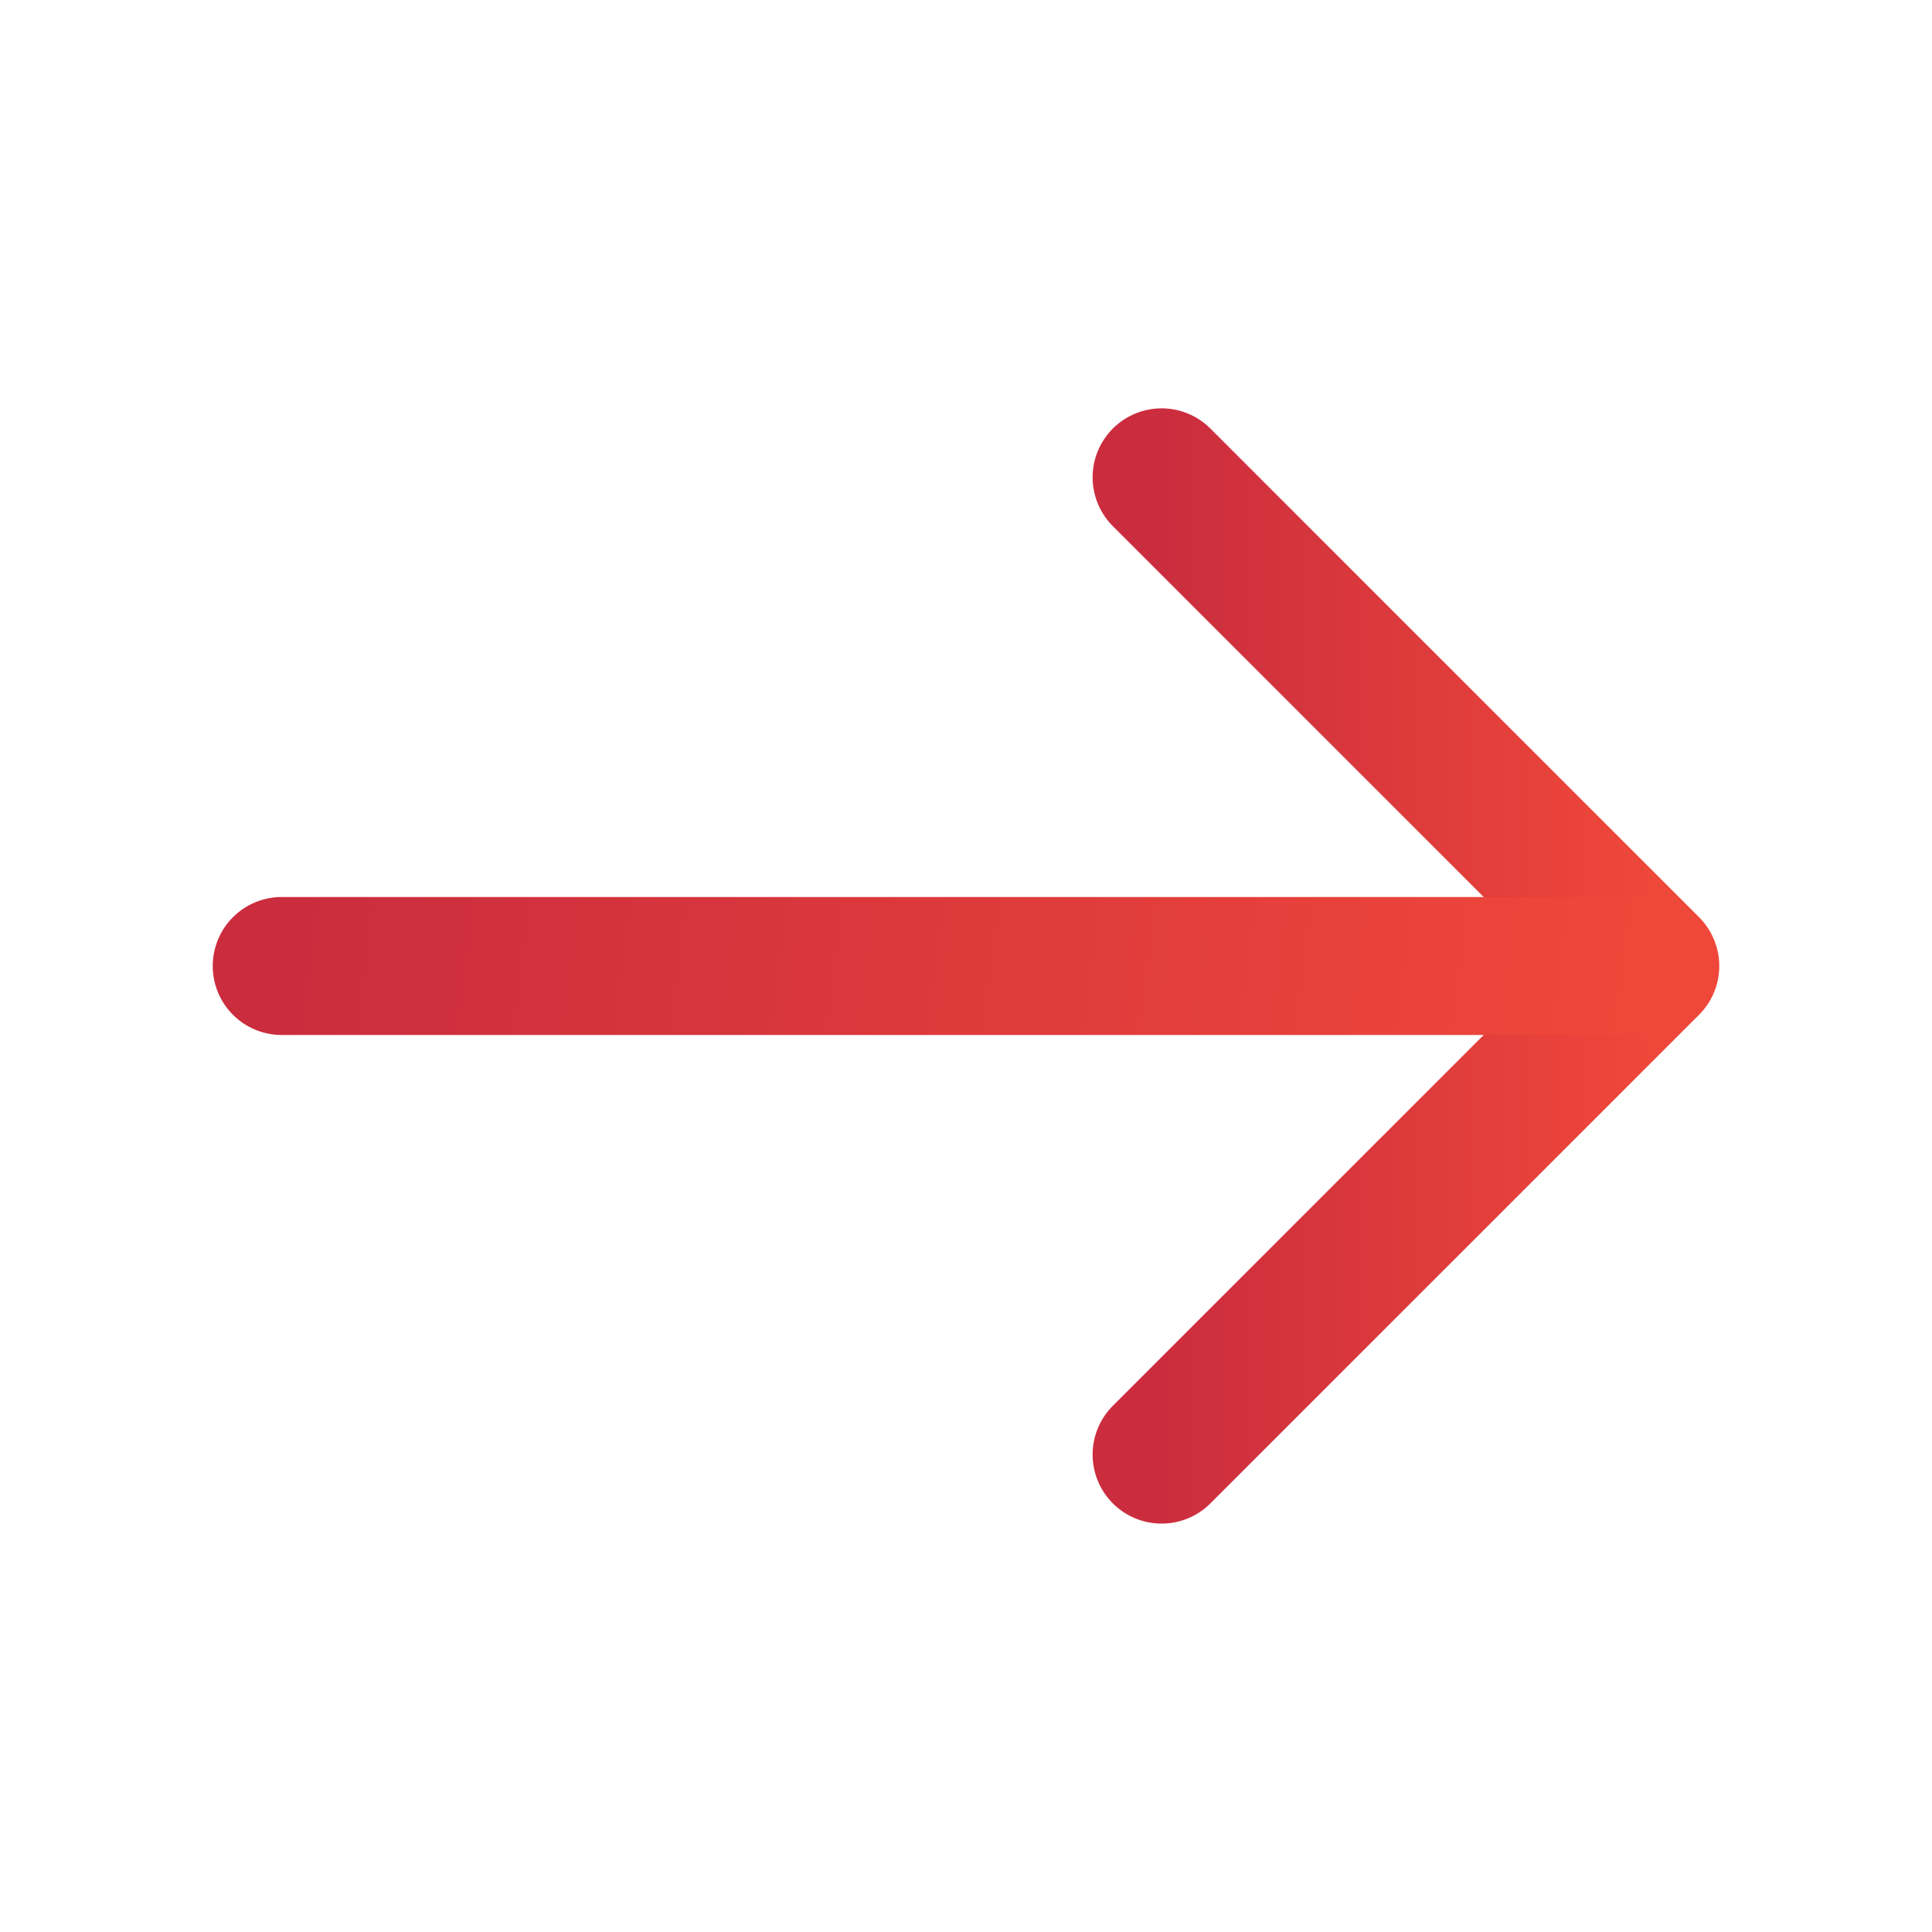
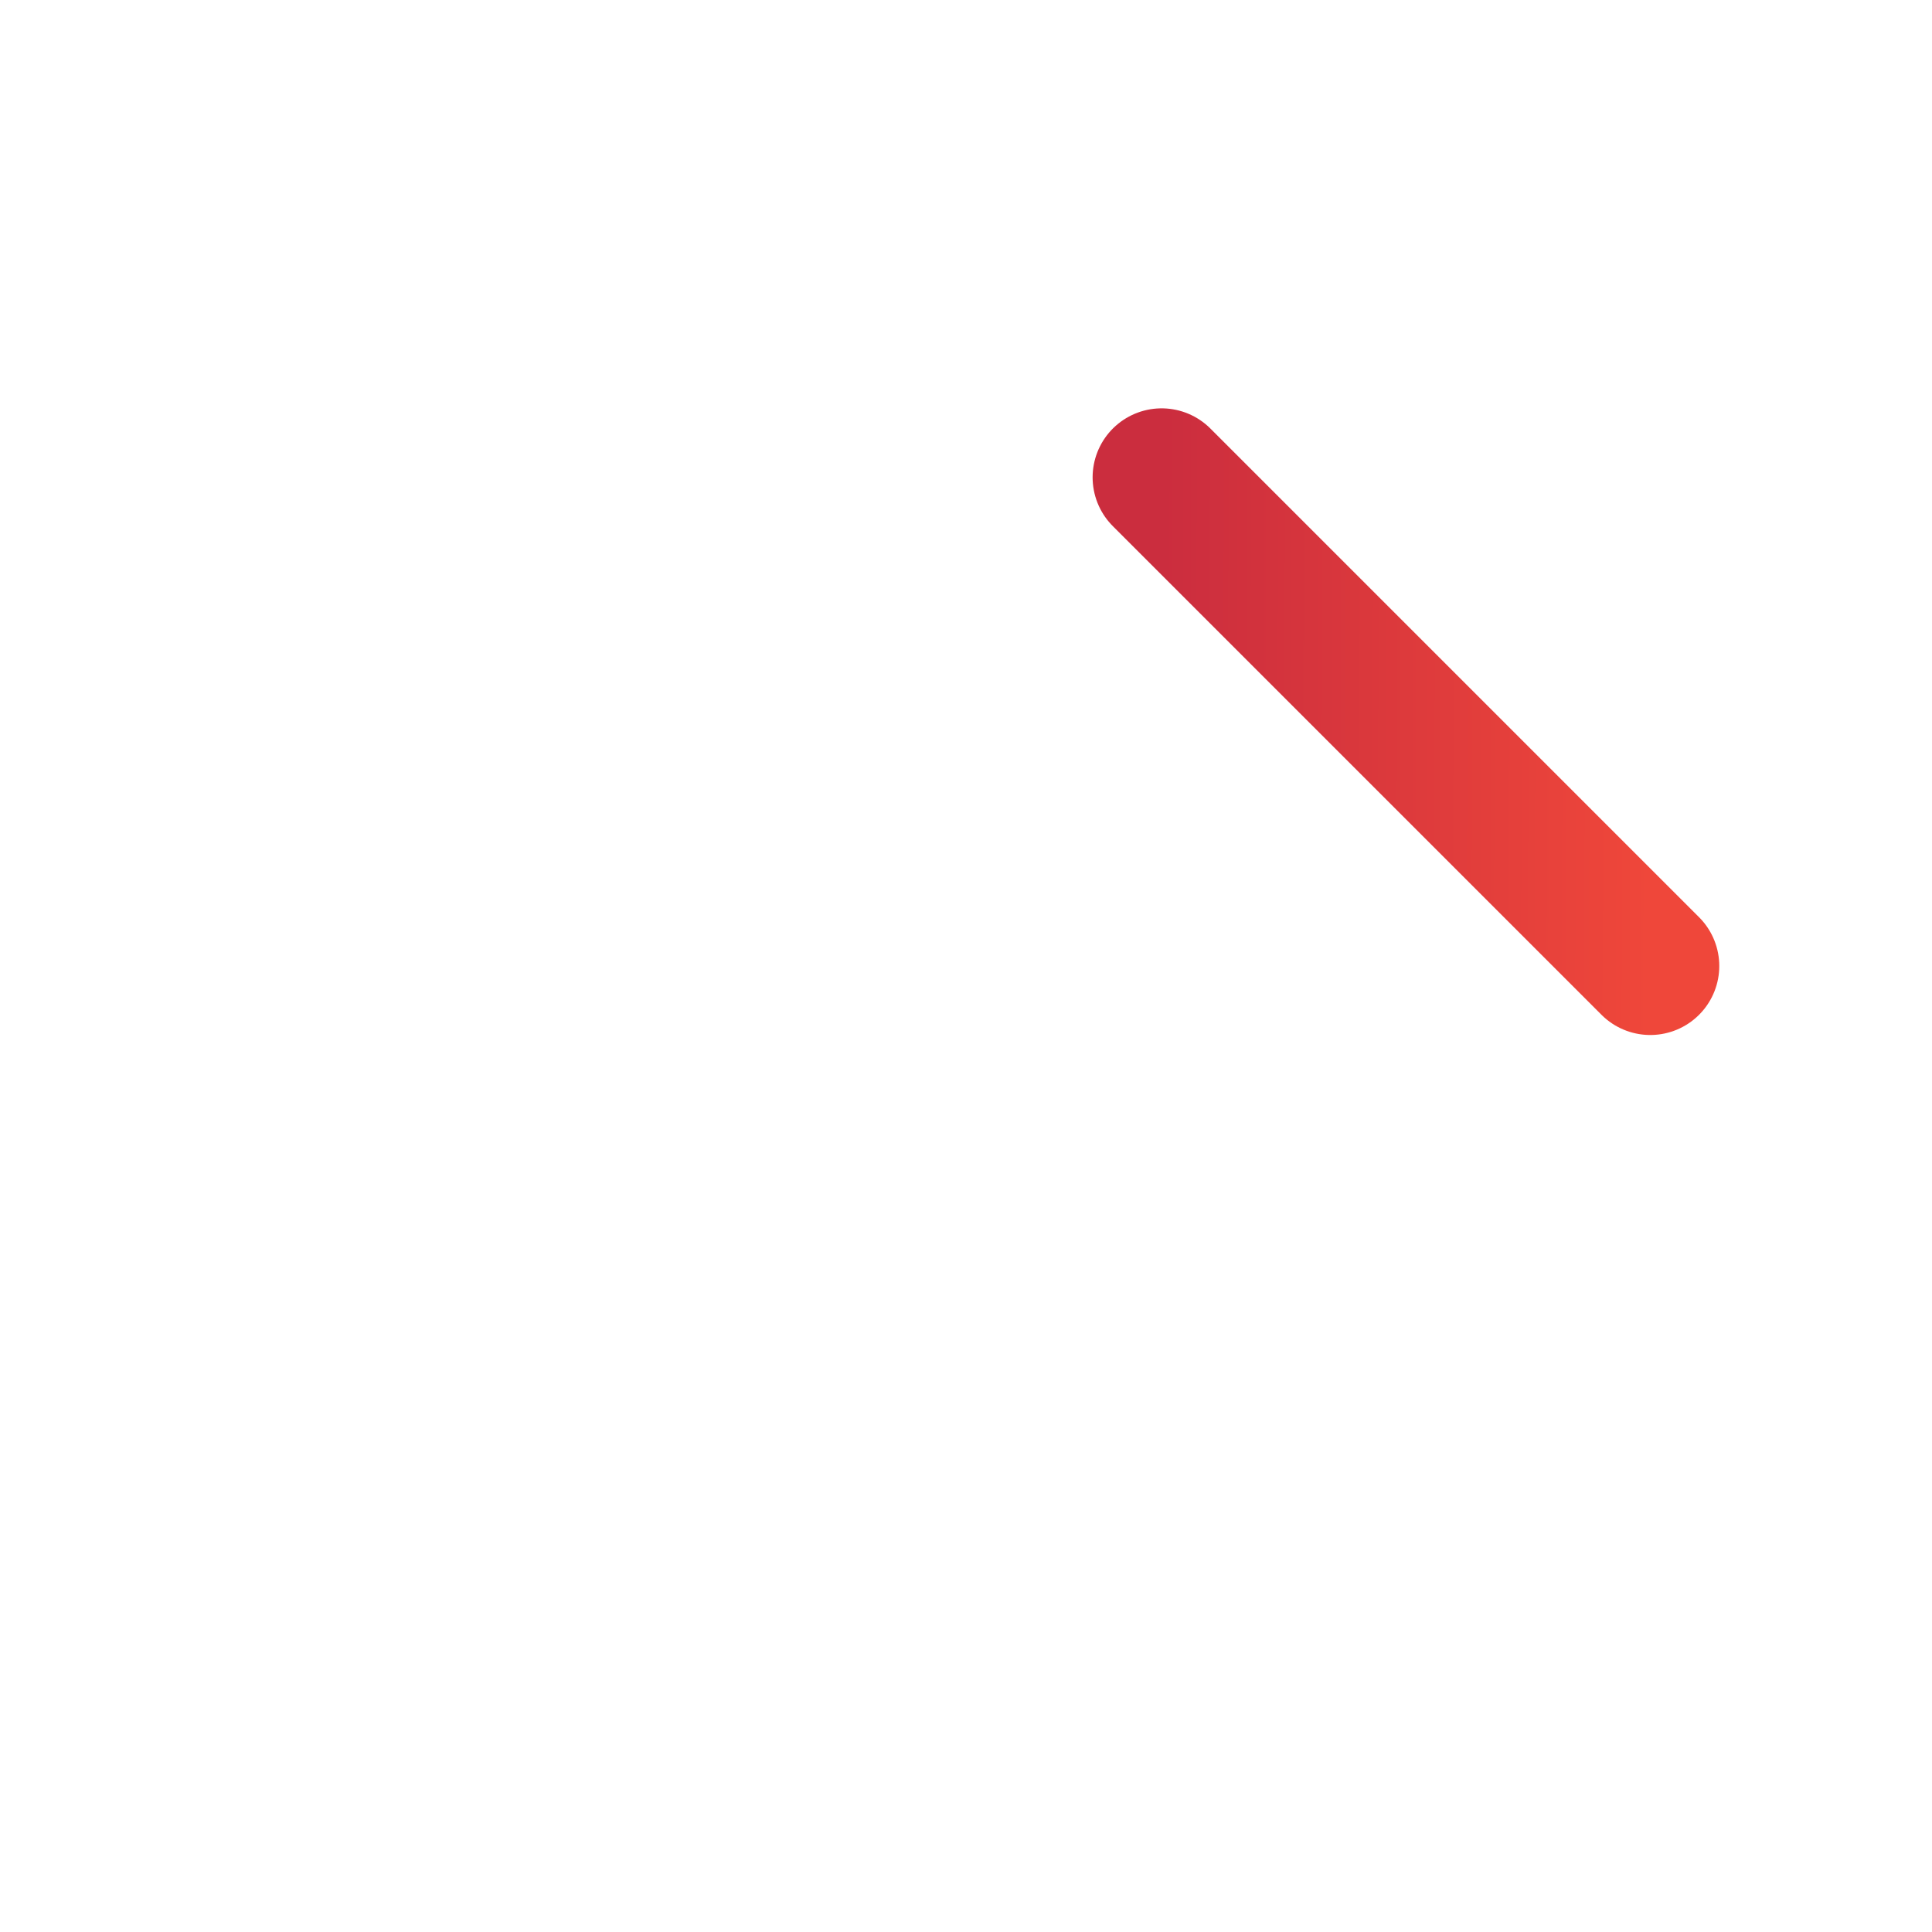
<svg xmlns="http://www.w3.org/2000/svg" width="28" height="28" viewBox="0 0 28 28" fill="none">
-   <path d="M16.835 6.918L23.917 14L16.835 21.081" stroke="url(#paint0_linear_1505_11712)" stroke-width="2" stroke-linecap="round" stroke-linejoin="round" />
-   <path d="M4.083 14H23.718" stroke="url(#paint1_linear_1505_11712)" stroke-width="2" stroke-linecap="round" stroke-linejoin="round" />
+   <path d="M16.835 6.918L23.917 14" stroke="url(#paint0_linear_1505_11712)" stroke-width="2" stroke-linecap="round" stroke-linejoin="round" />
  <defs>
    <linearGradient id="paint0_linear_1505_11712" x1="16.835" y1="12.381" x2="23.918" y2="12.405" gradientUnits="userSpaceOnUse">
      <stop offset="0" stop-color="#CB2D3E" />
      <stop offset="1" stop-color="#EF473A" />
    </linearGradient>
    <linearGradient id="paint1_linear_1505_11712" x1="4.083" y1="14.386" x2="23.383" y2="16.935" gradientUnits="userSpaceOnUse">
      <stop offset="0" stop-color="#CB2D3E" />
      <stop offset="1" stop-color="#EF473A" />
    </linearGradient>
  </defs>
</svg>